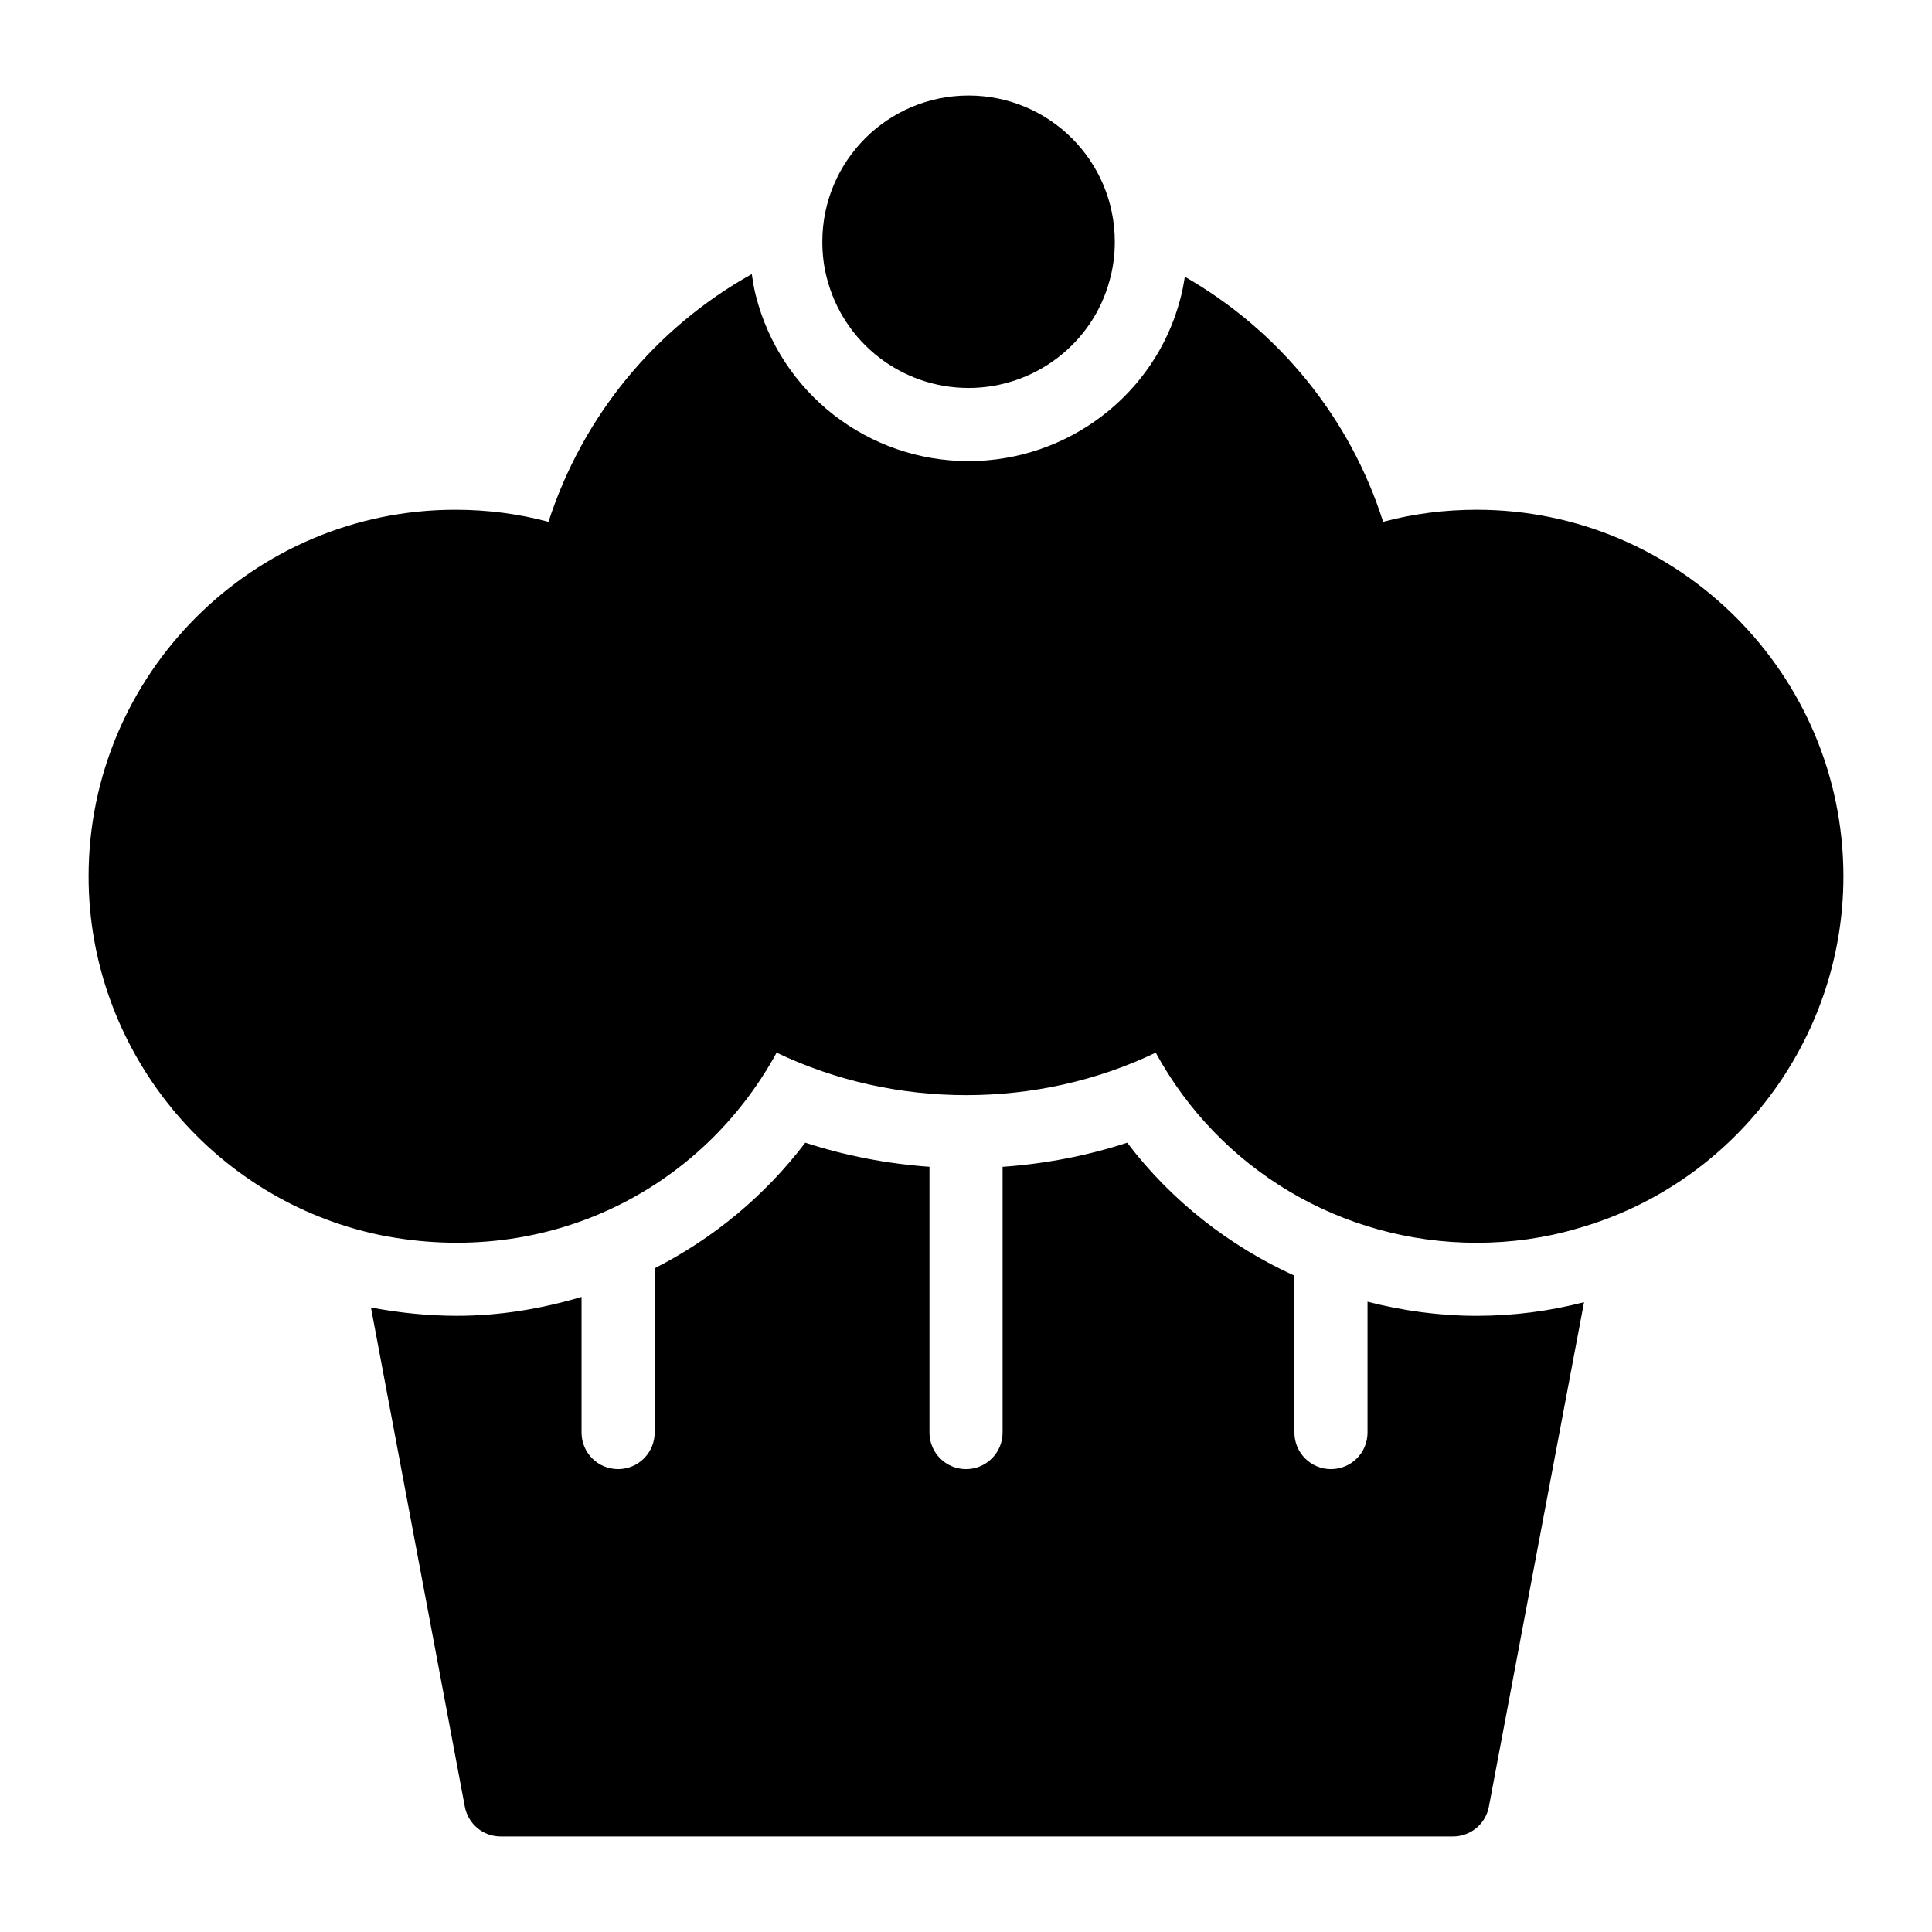
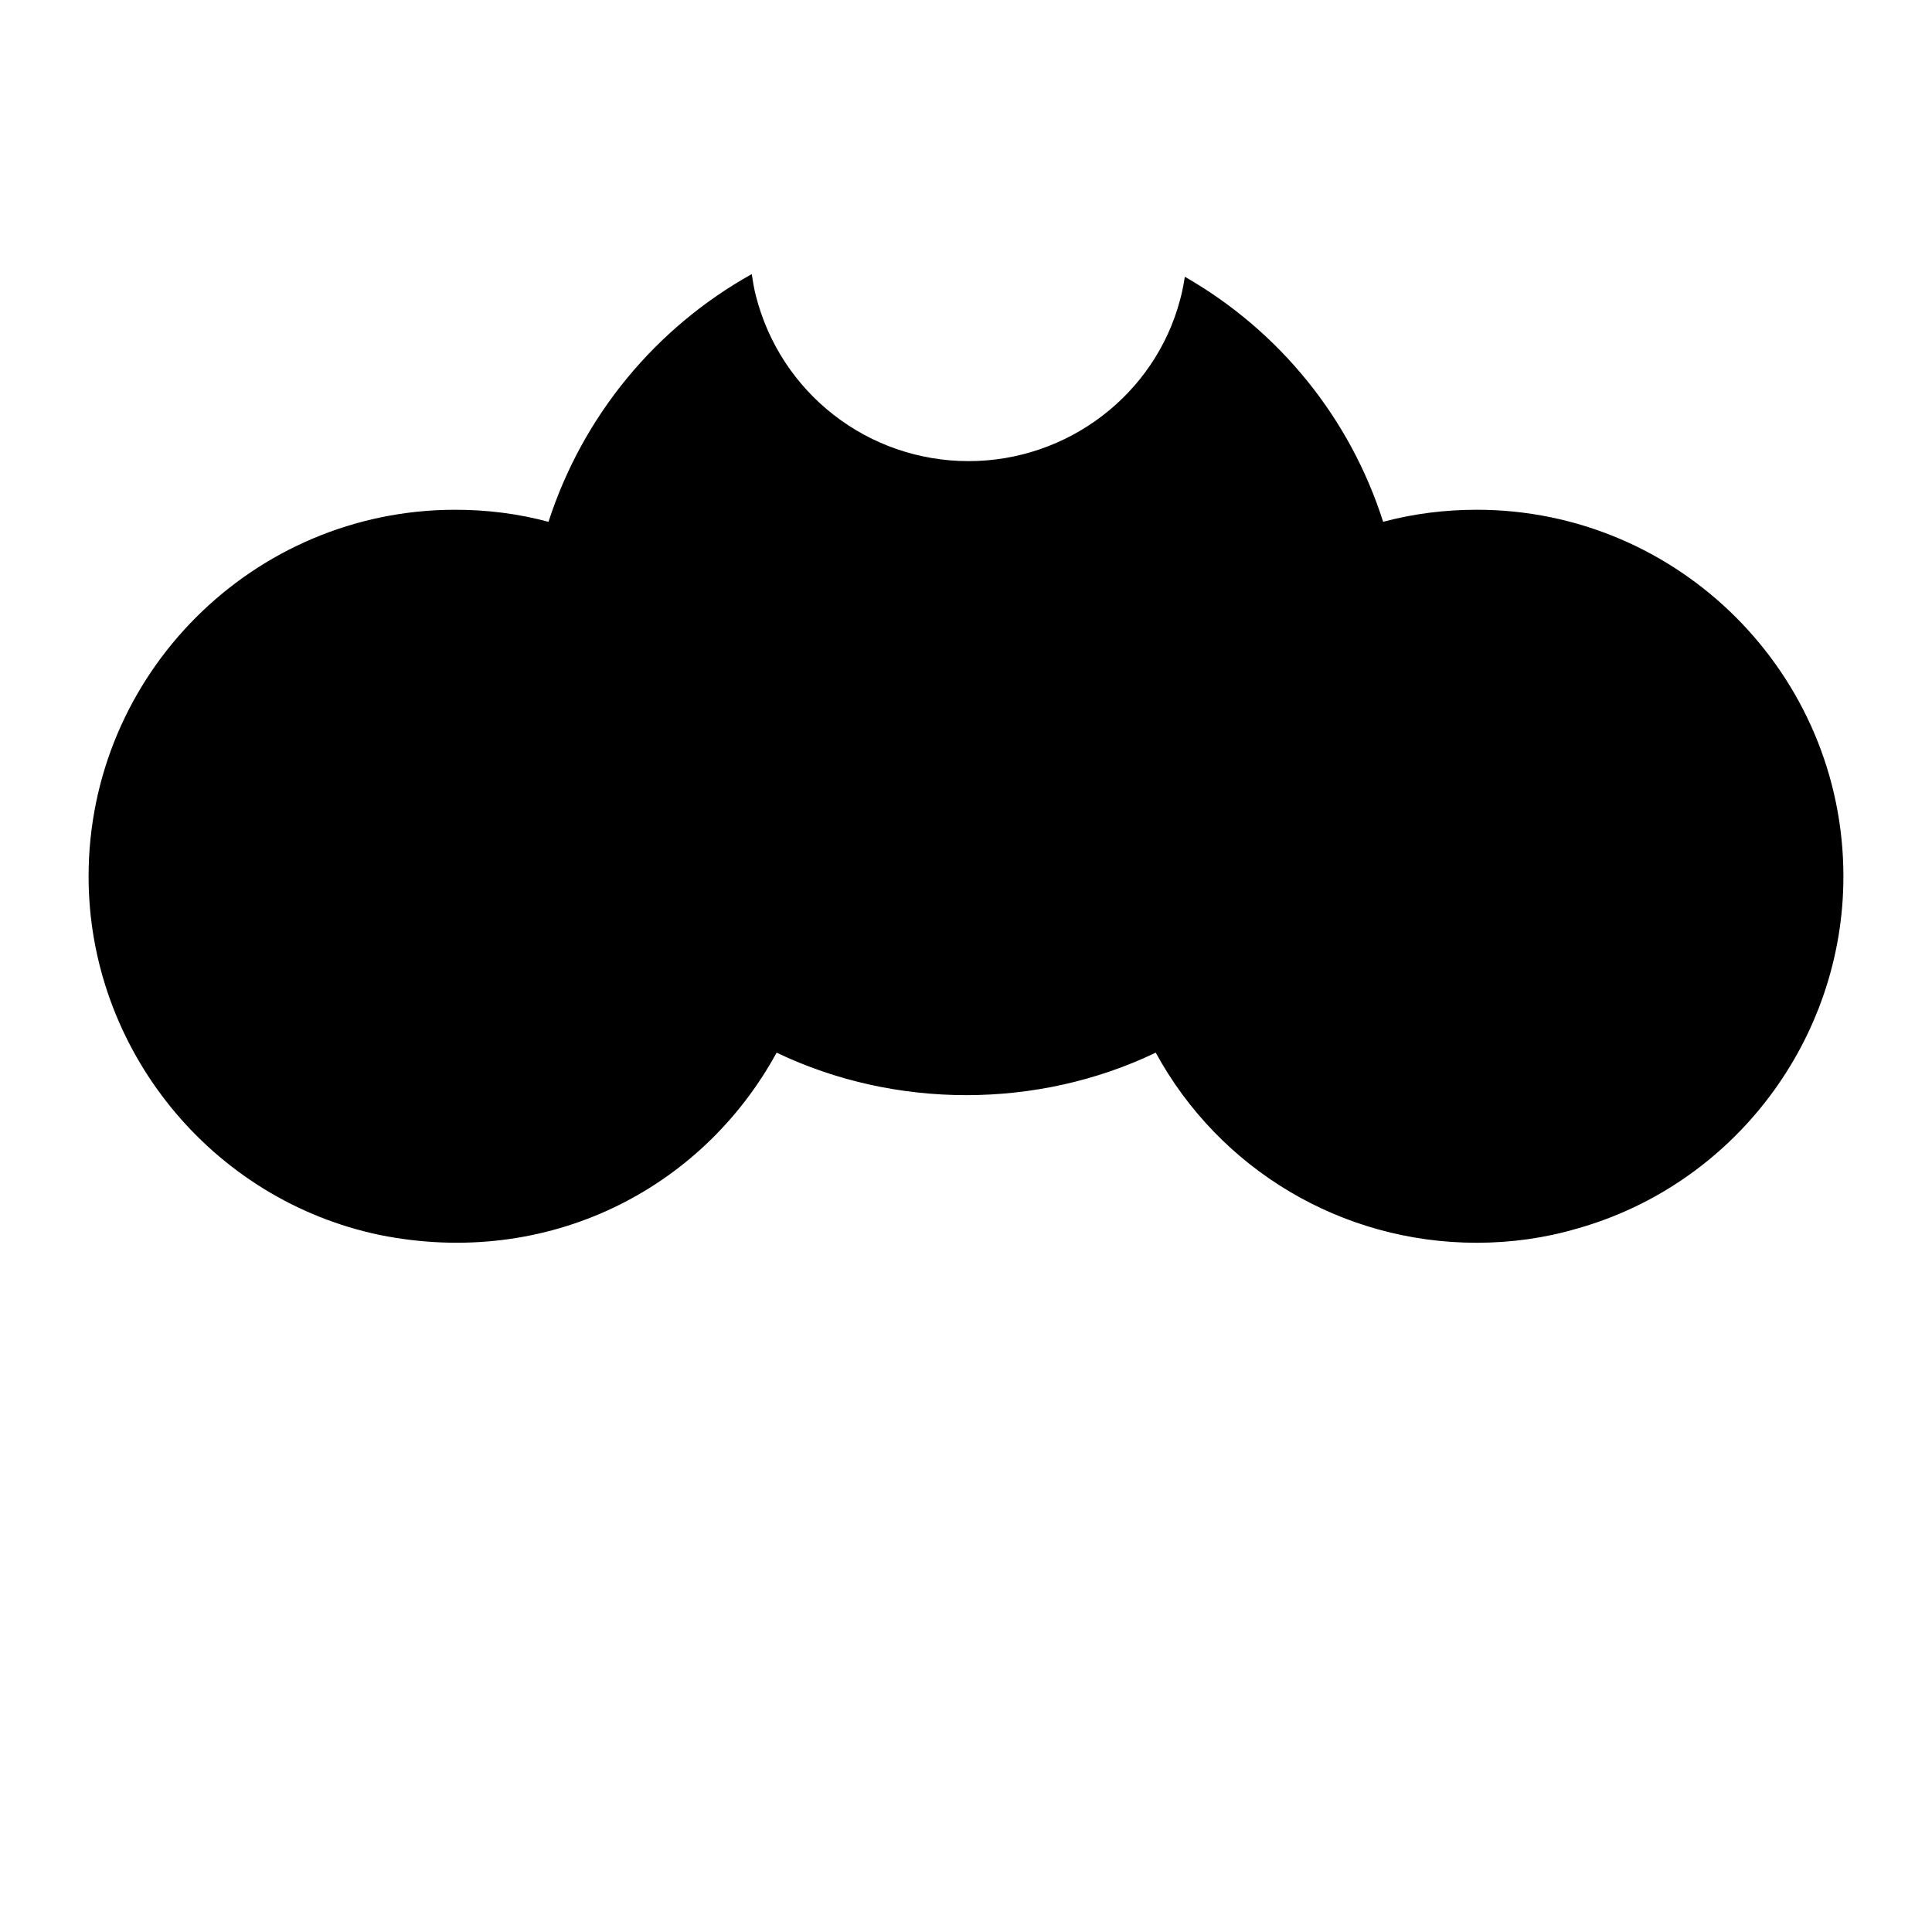
<svg xmlns="http://www.w3.org/2000/svg" fill="#000000" width="800px" height="800px" version="1.1" viewBox="144 144 512 512">
  <g>
-     <path d="m400.68 246.82c17.535 0 32.941-11.82 37.398-28.582 0.871-3.102 1.355-6.492 1.355-10.172 0-21.414-17.344-38.754-38.754-38.754-21.41 0-38.754 17.344-38.754 38.754 0 3.293 0.387 6.492 1.164 9.496 4.359 17.246 19.859 29.258 37.59 29.258z" />
-     <path d="m506.41 488.97v34.676c0 5.356-4.332 9.688-9.688 9.688s-9.688-4.332-9.688-9.688v-41.578c-17.312-7.898-32.637-19.852-44.316-35.242-10.617 3.473-21.75 5.602-33.02 6.394v70.426c0 5.356-4.332 9.688-9.688 9.688-5.356 0-9.688-4.332-9.688-9.688v-70.434c-11.23-0.801-22.328-2.934-32.918-6.394-10.707 14.109-24.414 25.41-39.91 33.285v43.543c0 5.356-4.332 9.688-9.688 9.688-5.356 0-9.688-4.332-9.688-9.688v-35.957c-10.598 3.164-21.668 5.016-33.051 5.016-7.551 0-15.191-0.777-22.762-2.207l24.871 132.24c0.871 4.648 4.844 7.945 9.496 7.945h252.39c4.652 0 8.621-3.293 9.496-7.848l25.23-133.74c-9.051 2.344-18.633 3.617-28.43 3.617-9.922 0-19.613-1.352-28.953-3.746z" />
    <path d="m535.35 279.09c-8.527 0-16.859 1.066-24.805 3.195-8.805-27.648-27.664-50.699-52.551-64.941-0.336 2.078-0.707 4.148-1.273 6.148-6.652 25.035-29.727 42.711-56.039 42.711-26.664 0-49.852-18.043-56.383-43.883-0.473-1.828-0.789-3.75-1.074-5.684-25.426 14.199-44.746 37.465-53.871 65.652-7.945-2.133-16.18-3.195-24.707-3.195-53.574-0.004-97.172 43.594-97.172 97.172 0 45.73 32.457 85.746 77.316 95.047 44.18 8.816 85.066-11.82 105.02-48.348 31.391 15.016 69.176 15.016 100.47 0 16.859 30.906 49.219 50.383 85.066 50.383 9.105 0 18.117-1.258 26.645-3.777 41.562-11.727 70.531-50.094 70.531-93.305 0-53.578-43.602-97.176-97.18-97.176z" />
  </g>
</svg>